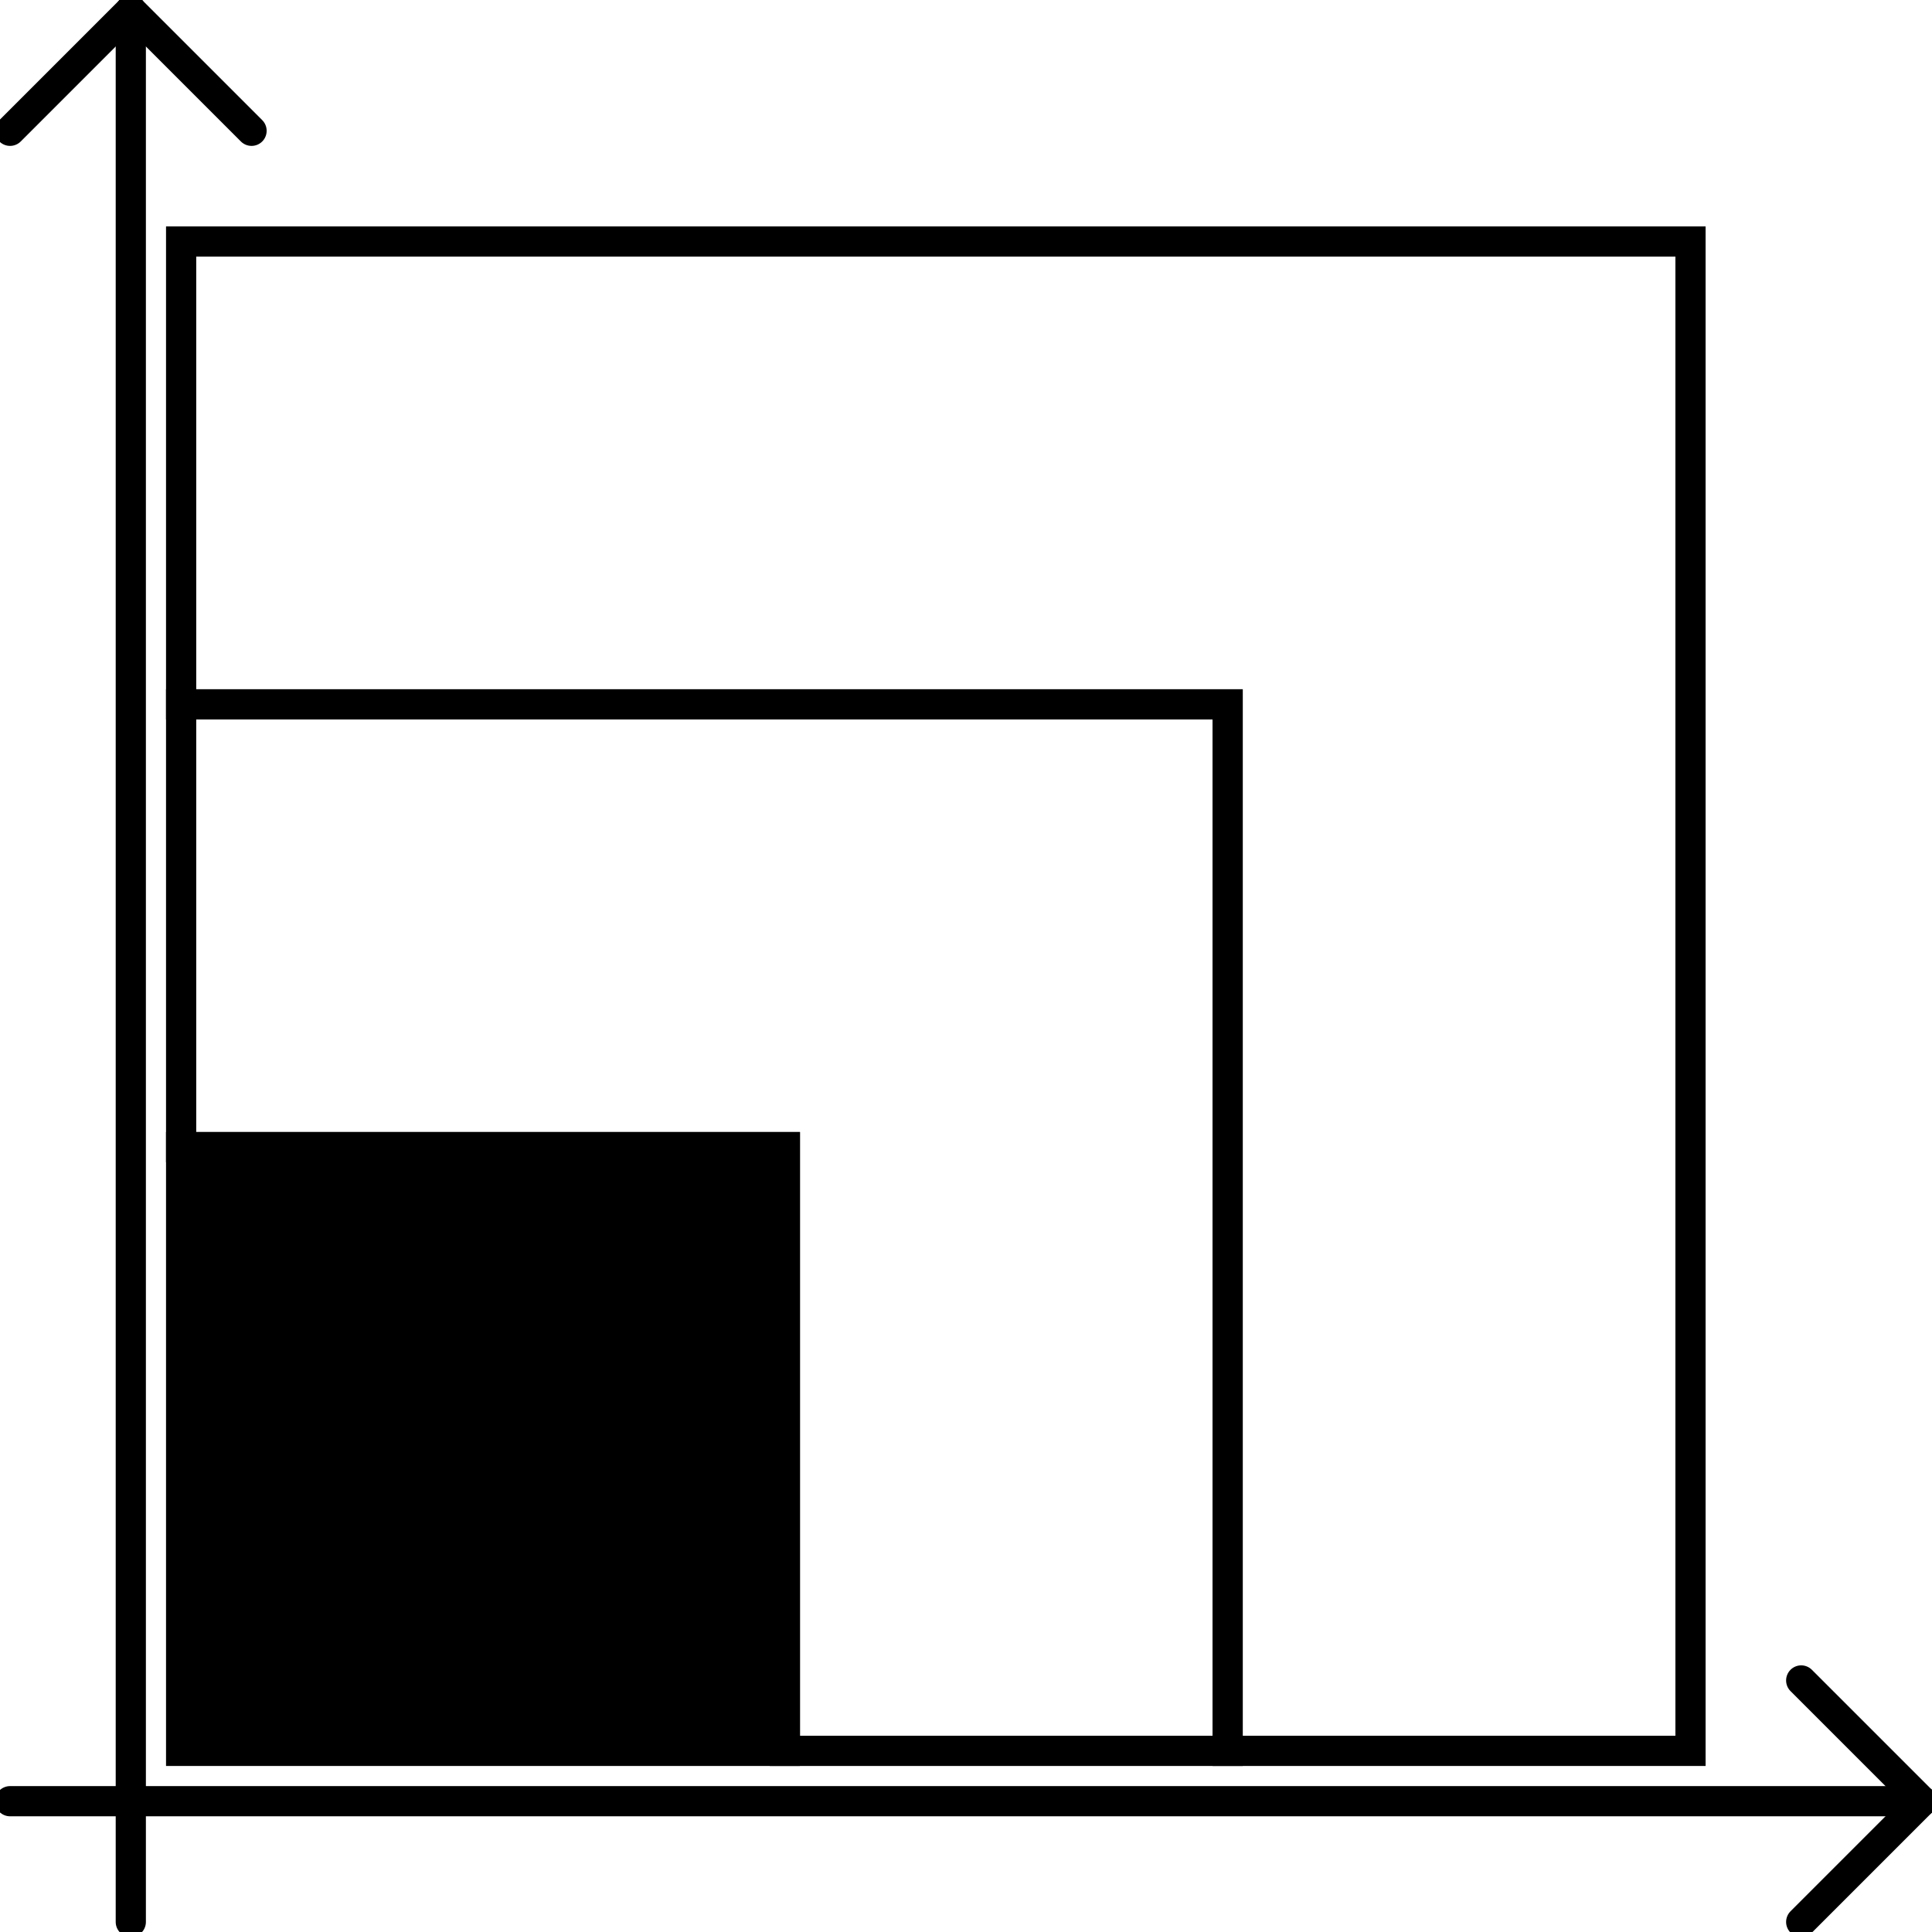
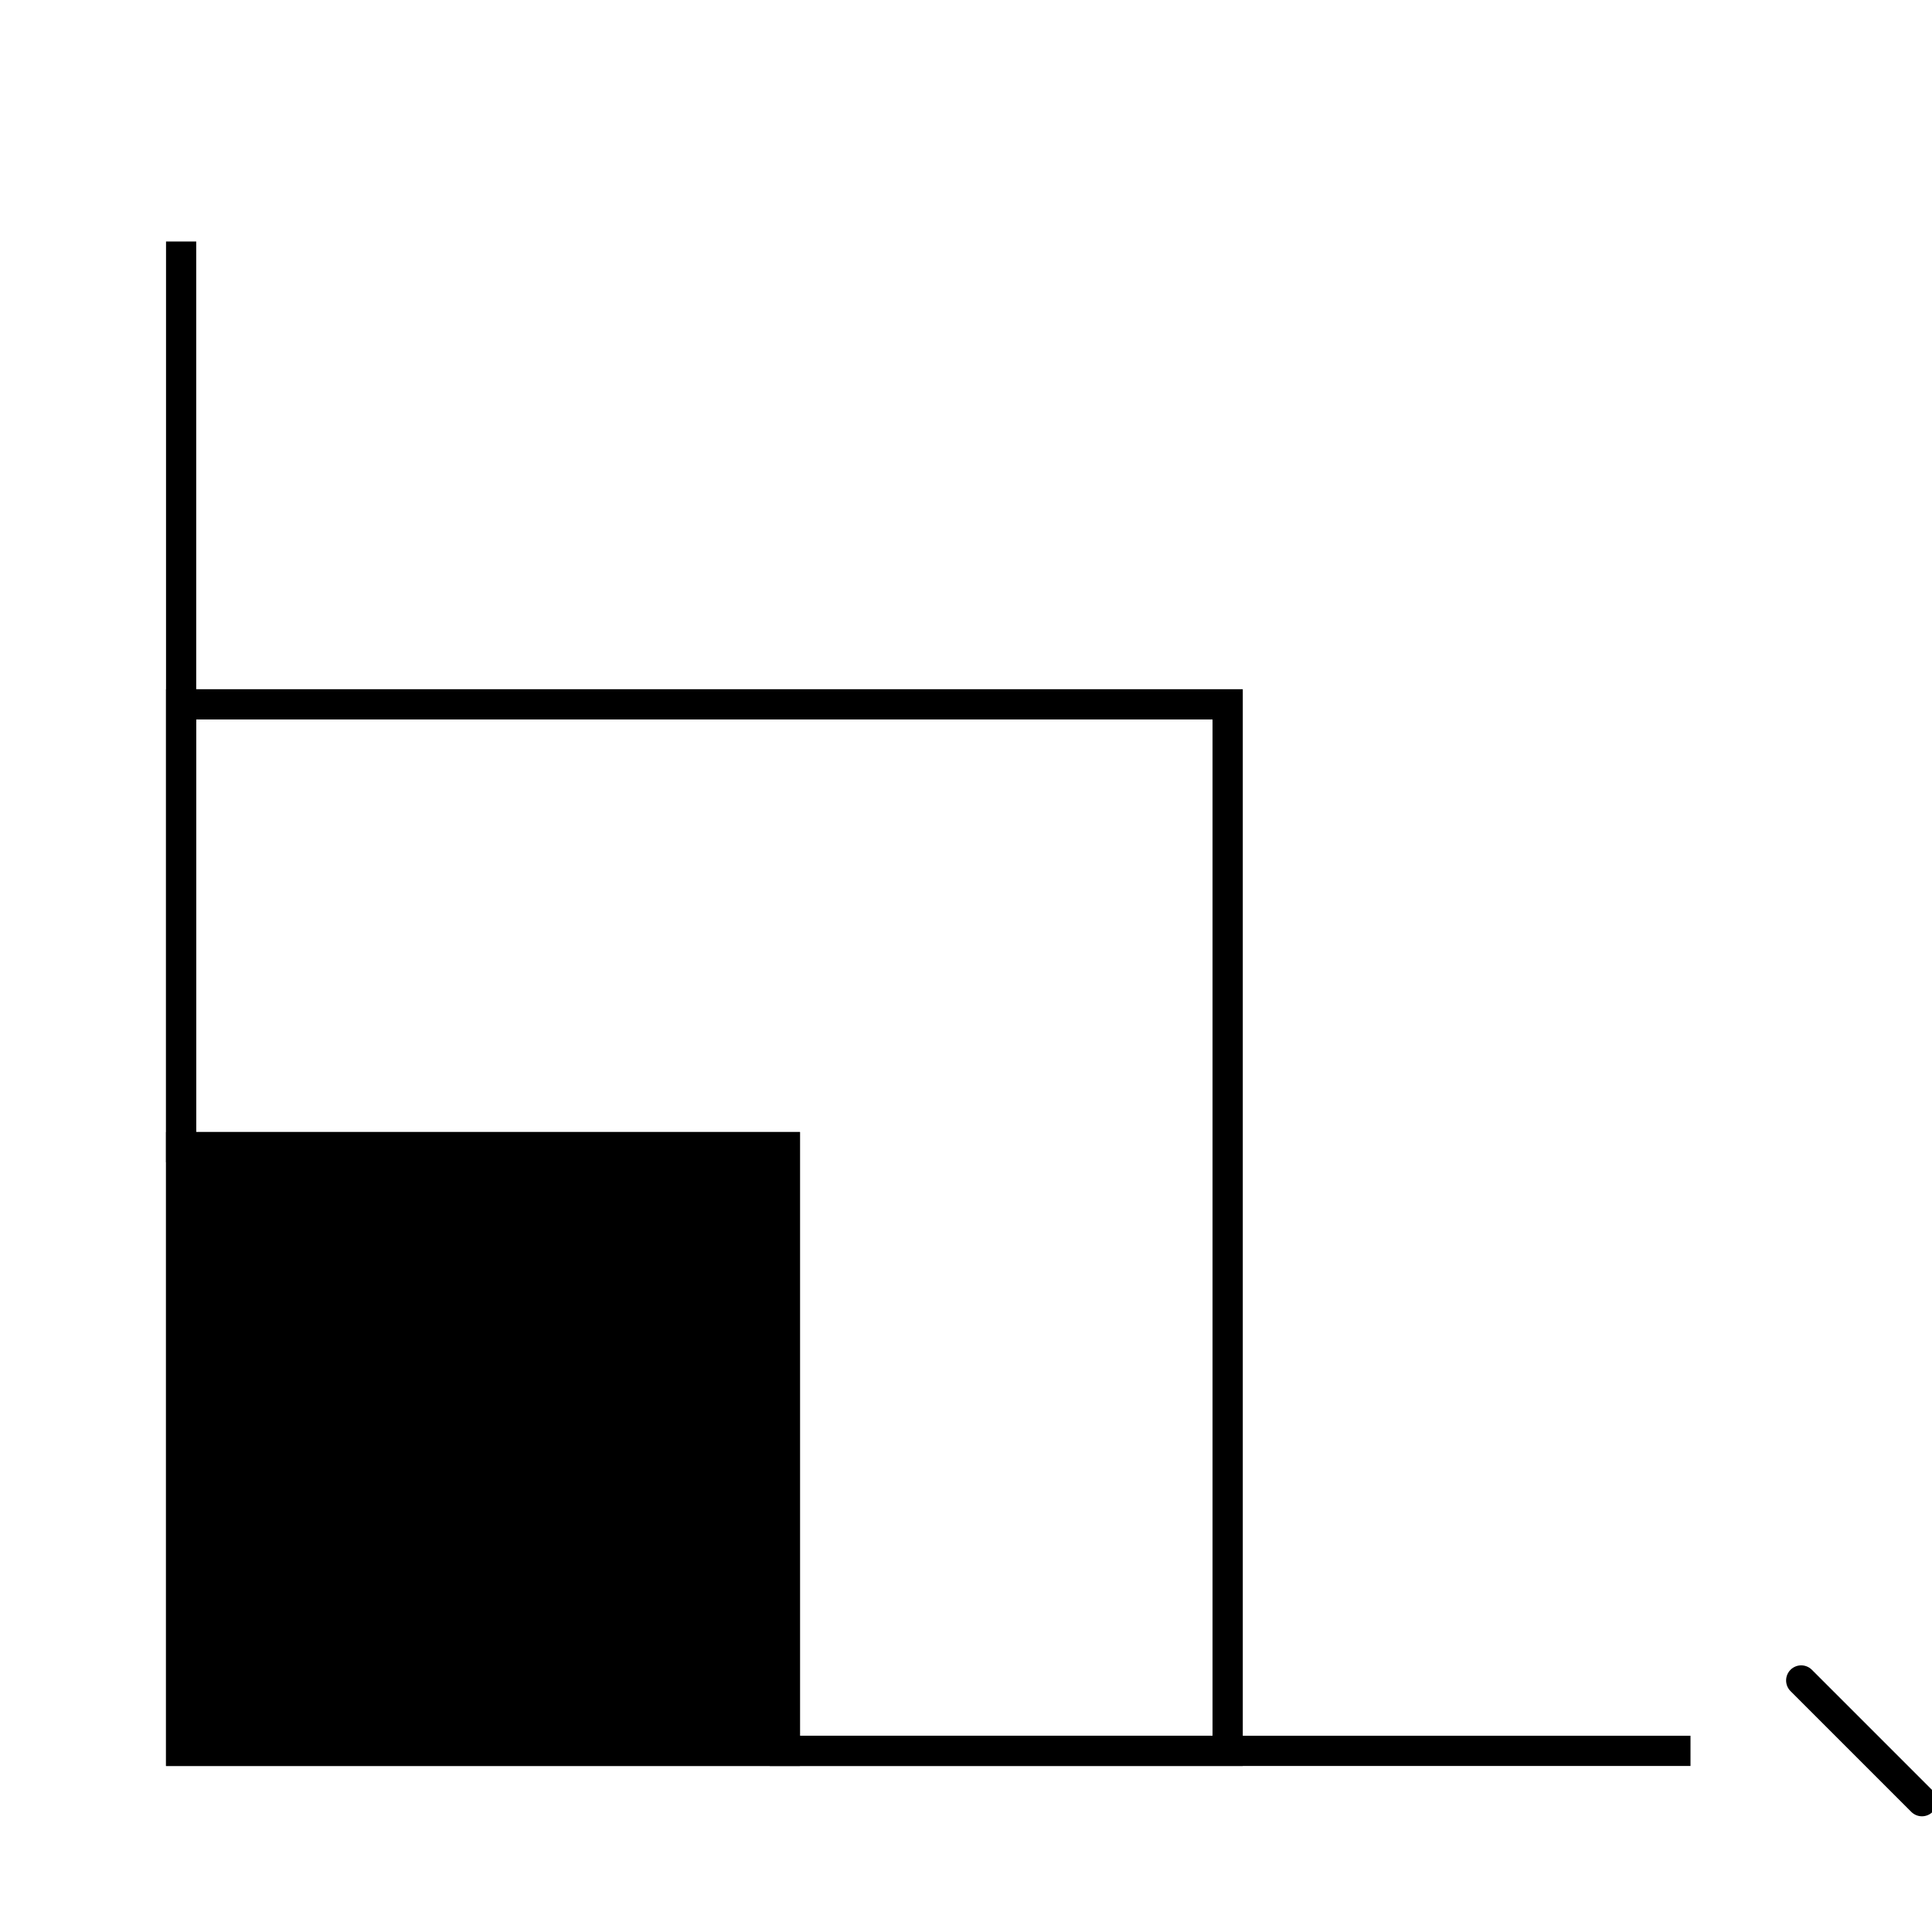
<svg xmlns="http://www.w3.org/2000/svg" width="64" height="64" viewBox="0 0 64 64" fill="none">
-   <path d="M6 8V23.333H40.667V58H56V8H6Z" stroke="black" />
-   <path d="M0.333 59.667H63.667" stroke="black" stroke-linecap="round" stroke-linejoin="round" />
+   <path d="M6 8V23.333H40.667V58H56H6Z" stroke="black" />
  <path d="M63.667 59.667L59.667 55.667" stroke="black" stroke-linecap="round" stroke-linejoin="round" />
-   <path d="M59.667 63.667L63.667 59.667" stroke="black" stroke-linecap="round" stroke-linejoin="round" />
  <path d="M6 23.333V38H26V58H40.667V23.333H6Z" stroke="black" />
-   <path d="M4.333 63.667V0.333" stroke="black" stroke-linecap="round" stroke-linejoin="round" />
-   <path d="M4.333 0.333L0.333 4.333" stroke="black" stroke-linecap="round" stroke-linejoin="round" />
-   <path d="M8.333 4.333L4.333 0.333" stroke="black" stroke-linecap="round" stroke-linejoin="round" />
  <path d="M26 38H6V58H26V38Z" fill="black" stroke="black" />
</svg>